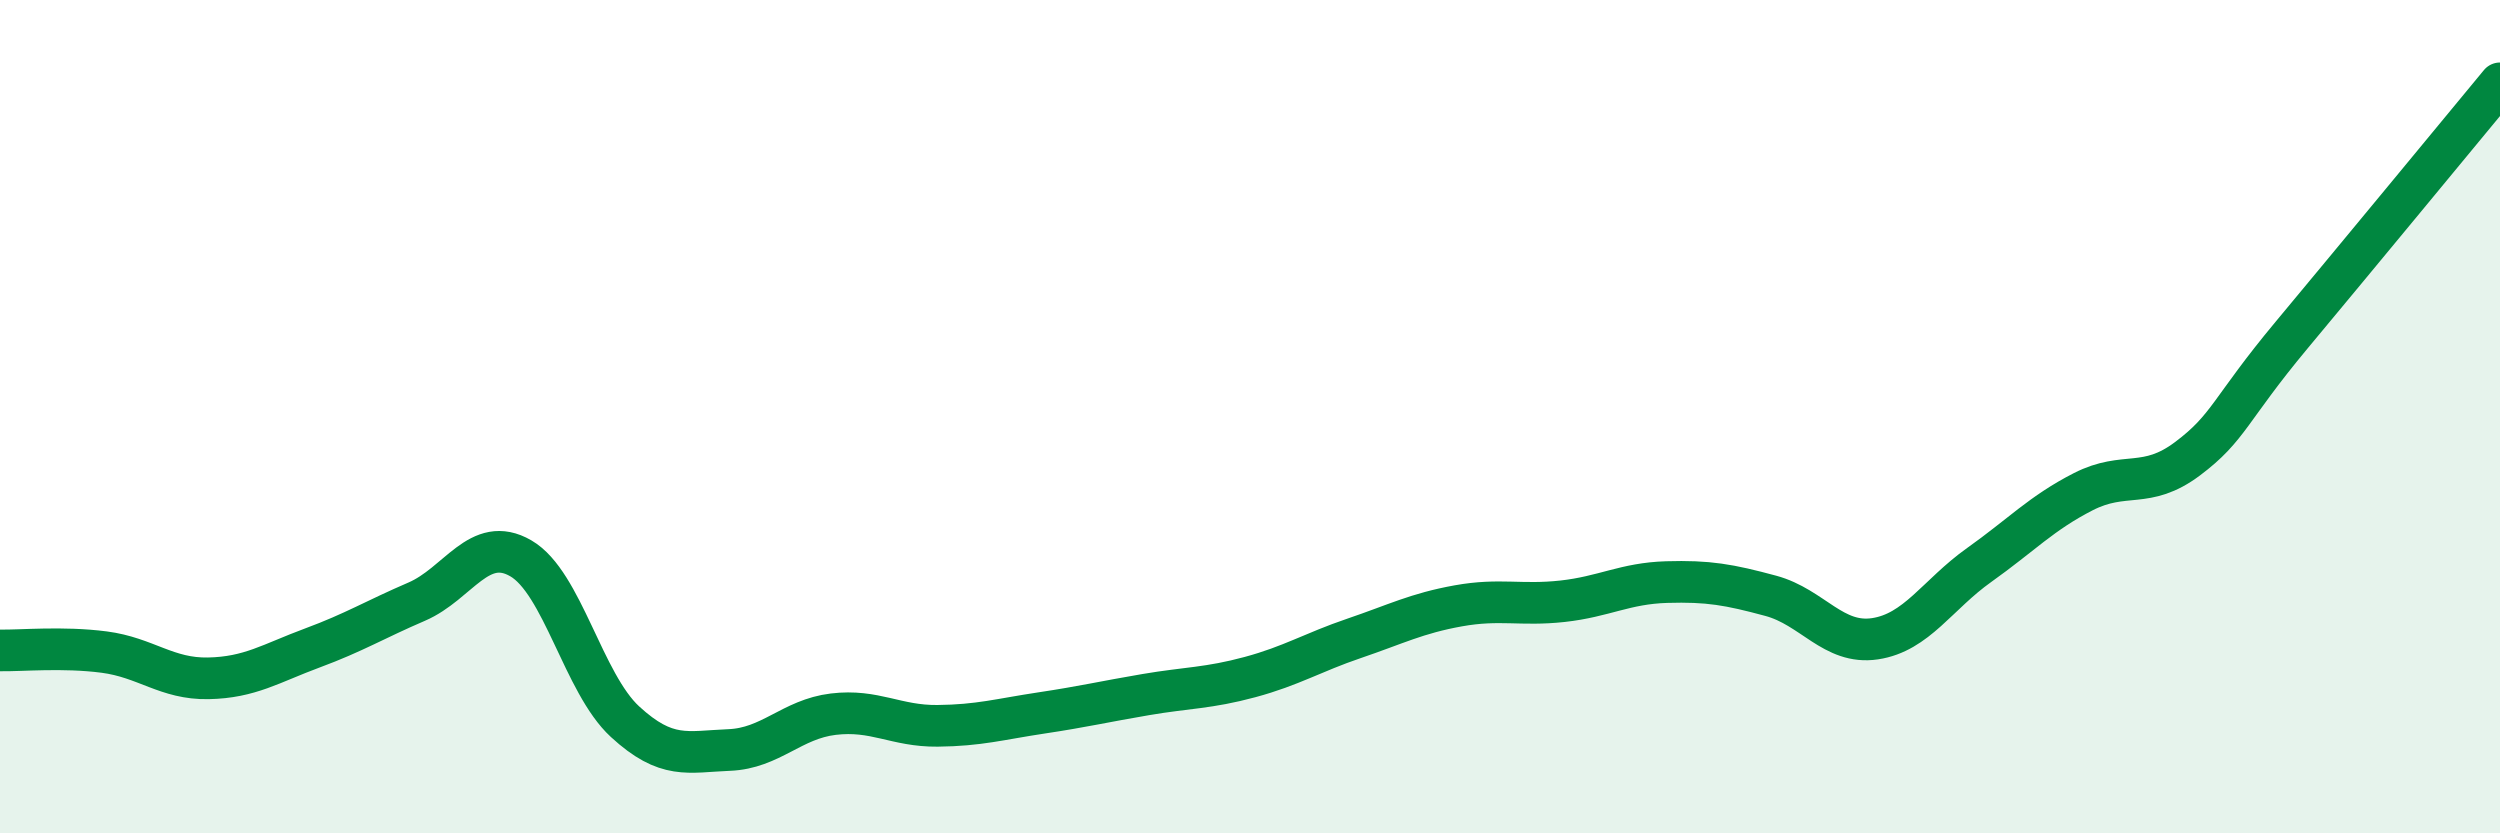
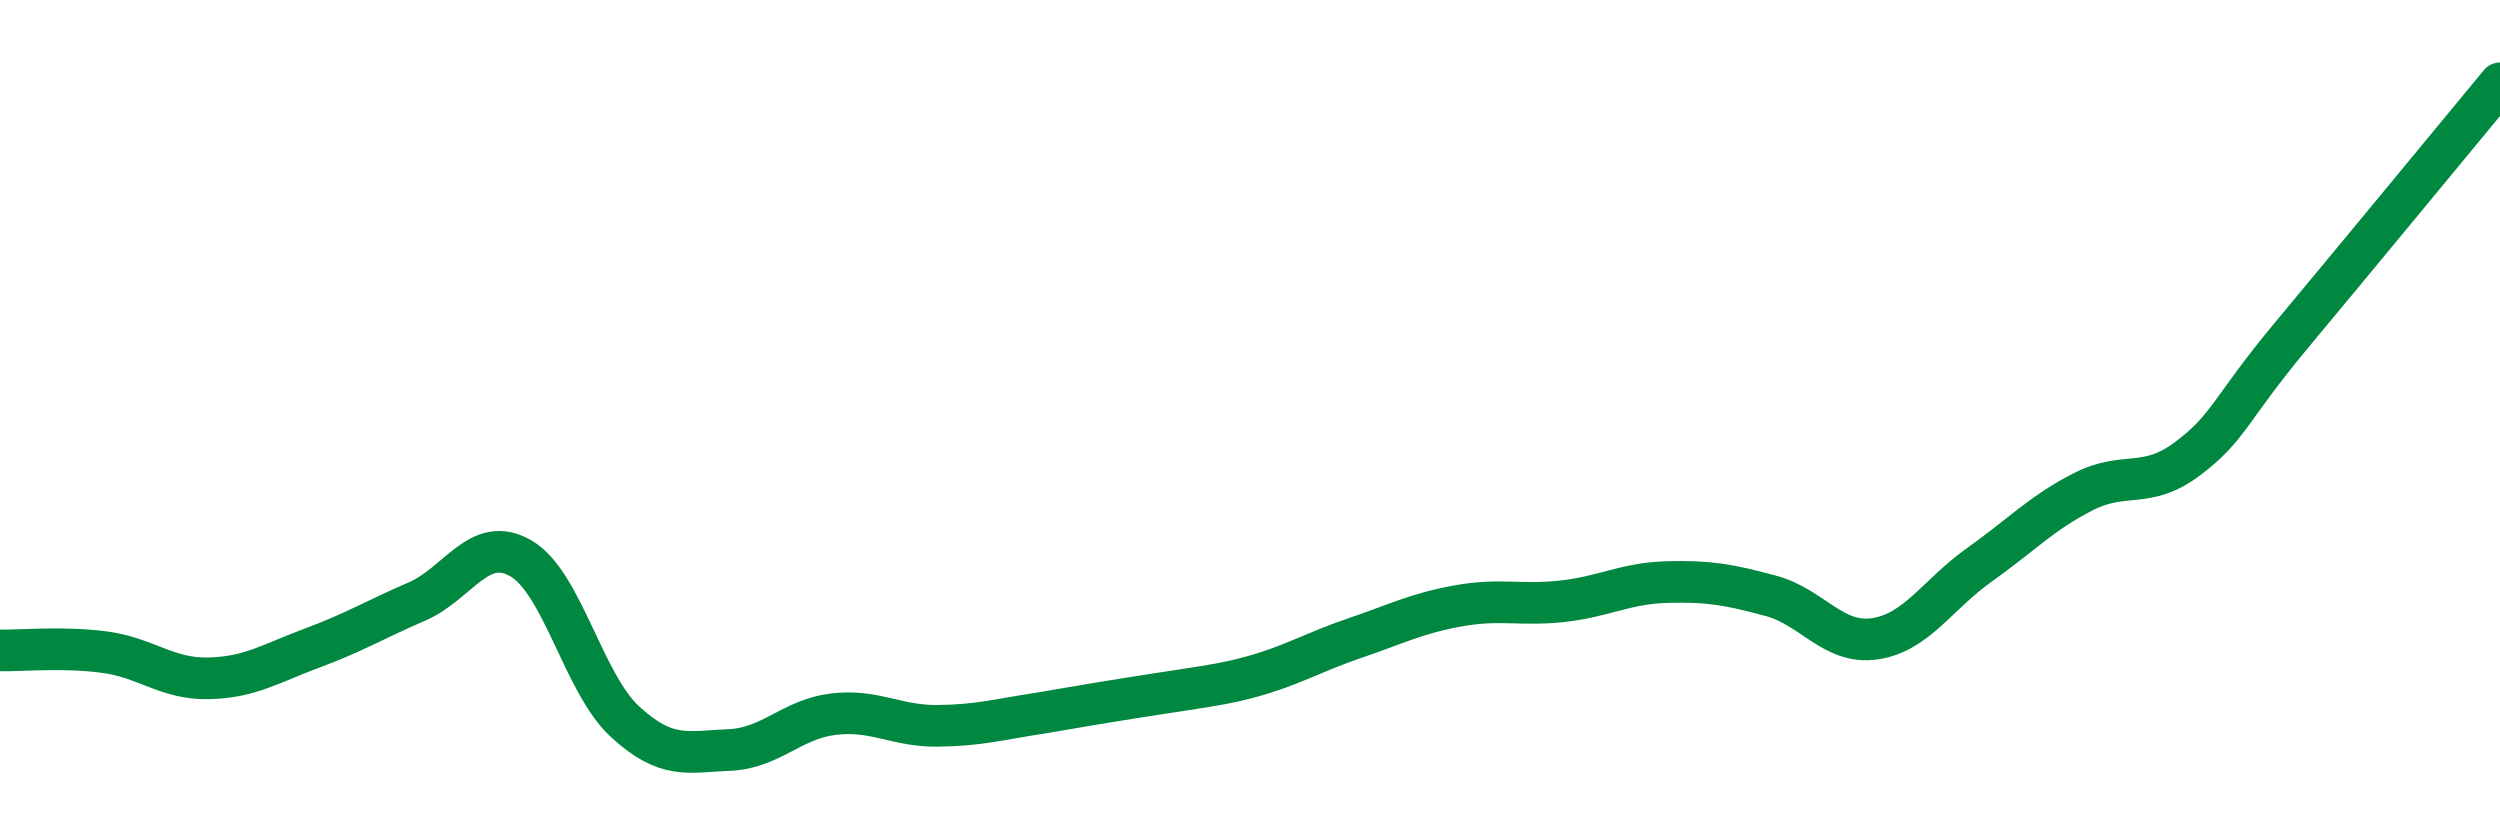
<svg xmlns="http://www.w3.org/2000/svg" width="60" height="20" viewBox="0 0 60 20">
-   <path d="M 0,15.61 C 0.5,15.62 1.5,15.52 2.5,15.65 C 3.5,15.78 4,16.3 5,16.28 C 6,16.26 6.5,15.92 7.5,15.55 C 8.5,15.18 9,14.87 10,14.44 C 11,14.01 11.5,12.82 12.5,13.4 C 13.5,13.98 14,16.4 15,17.32 C 16,18.24 16.5,18.04 17.5,18 C 18.5,17.96 19,17.26 20,17.14 C 21,17.02 21.5,17.43 22.5,17.42 C 23.5,17.41 24,17.26 25,17.11 C 26,16.96 26.5,16.84 27.5,16.67 C 28.5,16.5 29,16.52 30,16.25 C 31,15.98 31.5,15.66 32.5,15.32 C 33.5,14.98 34,14.72 35,14.54 C 36,14.36 36.5,14.54 37.5,14.43 C 38.5,14.32 39,14 40,13.97 C 41,13.94 41.5,14.03 42.5,14.3 C 43.5,14.57 44,15.48 45,15.33 C 46,15.18 46.5,14.27 47.5,13.56 C 48.5,12.85 49,12.31 50,11.8 C 51,11.29 51.5,11.76 52.5,11.01 C 53.5,10.26 53.5,9.84 55,8.04 C 56.5,6.24 59,3.21 60,2L60 20L0 20Z" fill="#008740" opacity="0.1" stroke-linecap="round" stroke-linejoin="round" />
-   <path d="M 0,15.61 C 0.5,15.62 1.5,15.52 2.5,15.65 C 3.5,15.78 4,16.3 5,16.28 C 6,16.26 6.5,15.92 7.5,15.55 C 8.5,15.18 9,14.87 10,14.44 C 11,14.01 11.5,12.82 12.5,13.4 C 13.5,13.98 14,16.4 15,17.32 C 16,18.24 16.5,18.04 17.5,18 C 18.5,17.96 19,17.26 20,17.14 C 21,17.02 21.5,17.43 22.5,17.42 C 23.5,17.41 24,17.26 25,17.11 C 26,16.96 26.5,16.84 27.5,16.67 C 28.5,16.5 29,16.52 30,16.25 C 31,15.98 31.5,15.66 32.5,15.32 C 33.5,14.98 34,14.72 35,14.54 C 36,14.36 36.5,14.54 37.5,14.43 C 38.5,14.32 39,14 40,13.97 C 41,13.94 41.5,14.03 42.5,14.3 C 43.5,14.57 44,15.48 45,15.33 C 46,15.18 46.5,14.27 47.5,13.56 C 48.5,12.85 49,12.31 50,11.8 C 51,11.29 51.5,11.76 52.5,11.01 C 53.5,10.26 53.5,9.84 55,8.04 C 56.5,6.24 59,3.21 60,2" stroke="#008740" stroke-width="1" fill="none" stroke-linecap="round" stroke-linejoin="round" />
+   <path d="M 0,15.61 C 0.5,15.62 1.5,15.52 2.5,15.65 C 3.5,15.78 4,16.3 5,16.28 C 6,16.26 6.5,15.92 7.5,15.55 C 8.5,15.18 9,14.87 10,14.44 C 11,14.01 11.5,12.82 12.5,13.4 C 13.5,13.98 14,16.4 15,17.32 C 16,18.24 16.5,18.04 17.5,18 C 18.5,17.96 19,17.26 20,17.14 C 21,17.02 21.5,17.43 22.5,17.42 C 23.5,17.41 24,17.26 25,17.11 C 28.5,16.5 29,16.52 30,16.25 C 31,15.98 31.5,15.66 32.5,15.32 C 33.5,14.98 34,14.72 35,14.54 C 36,14.36 36.5,14.54 37.5,14.43 C 38.5,14.32 39,14 40,13.97 C 41,13.94 41.5,14.03 42.5,14.3 C 43.5,14.57 44,15.48 45,15.33 C 46,15.18 46.5,14.27 47.5,13.56 C 48.5,12.85 49,12.31 50,11.8 C 51,11.29 51.5,11.76 52.5,11.01 C 53.5,10.26 53.5,9.84 55,8.04 C 56.5,6.24 59,3.21 60,2" stroke="#008740" stroke-width="1" fill="none" stroke-linecap="round" stroke-linejoin="round" />
</svg>